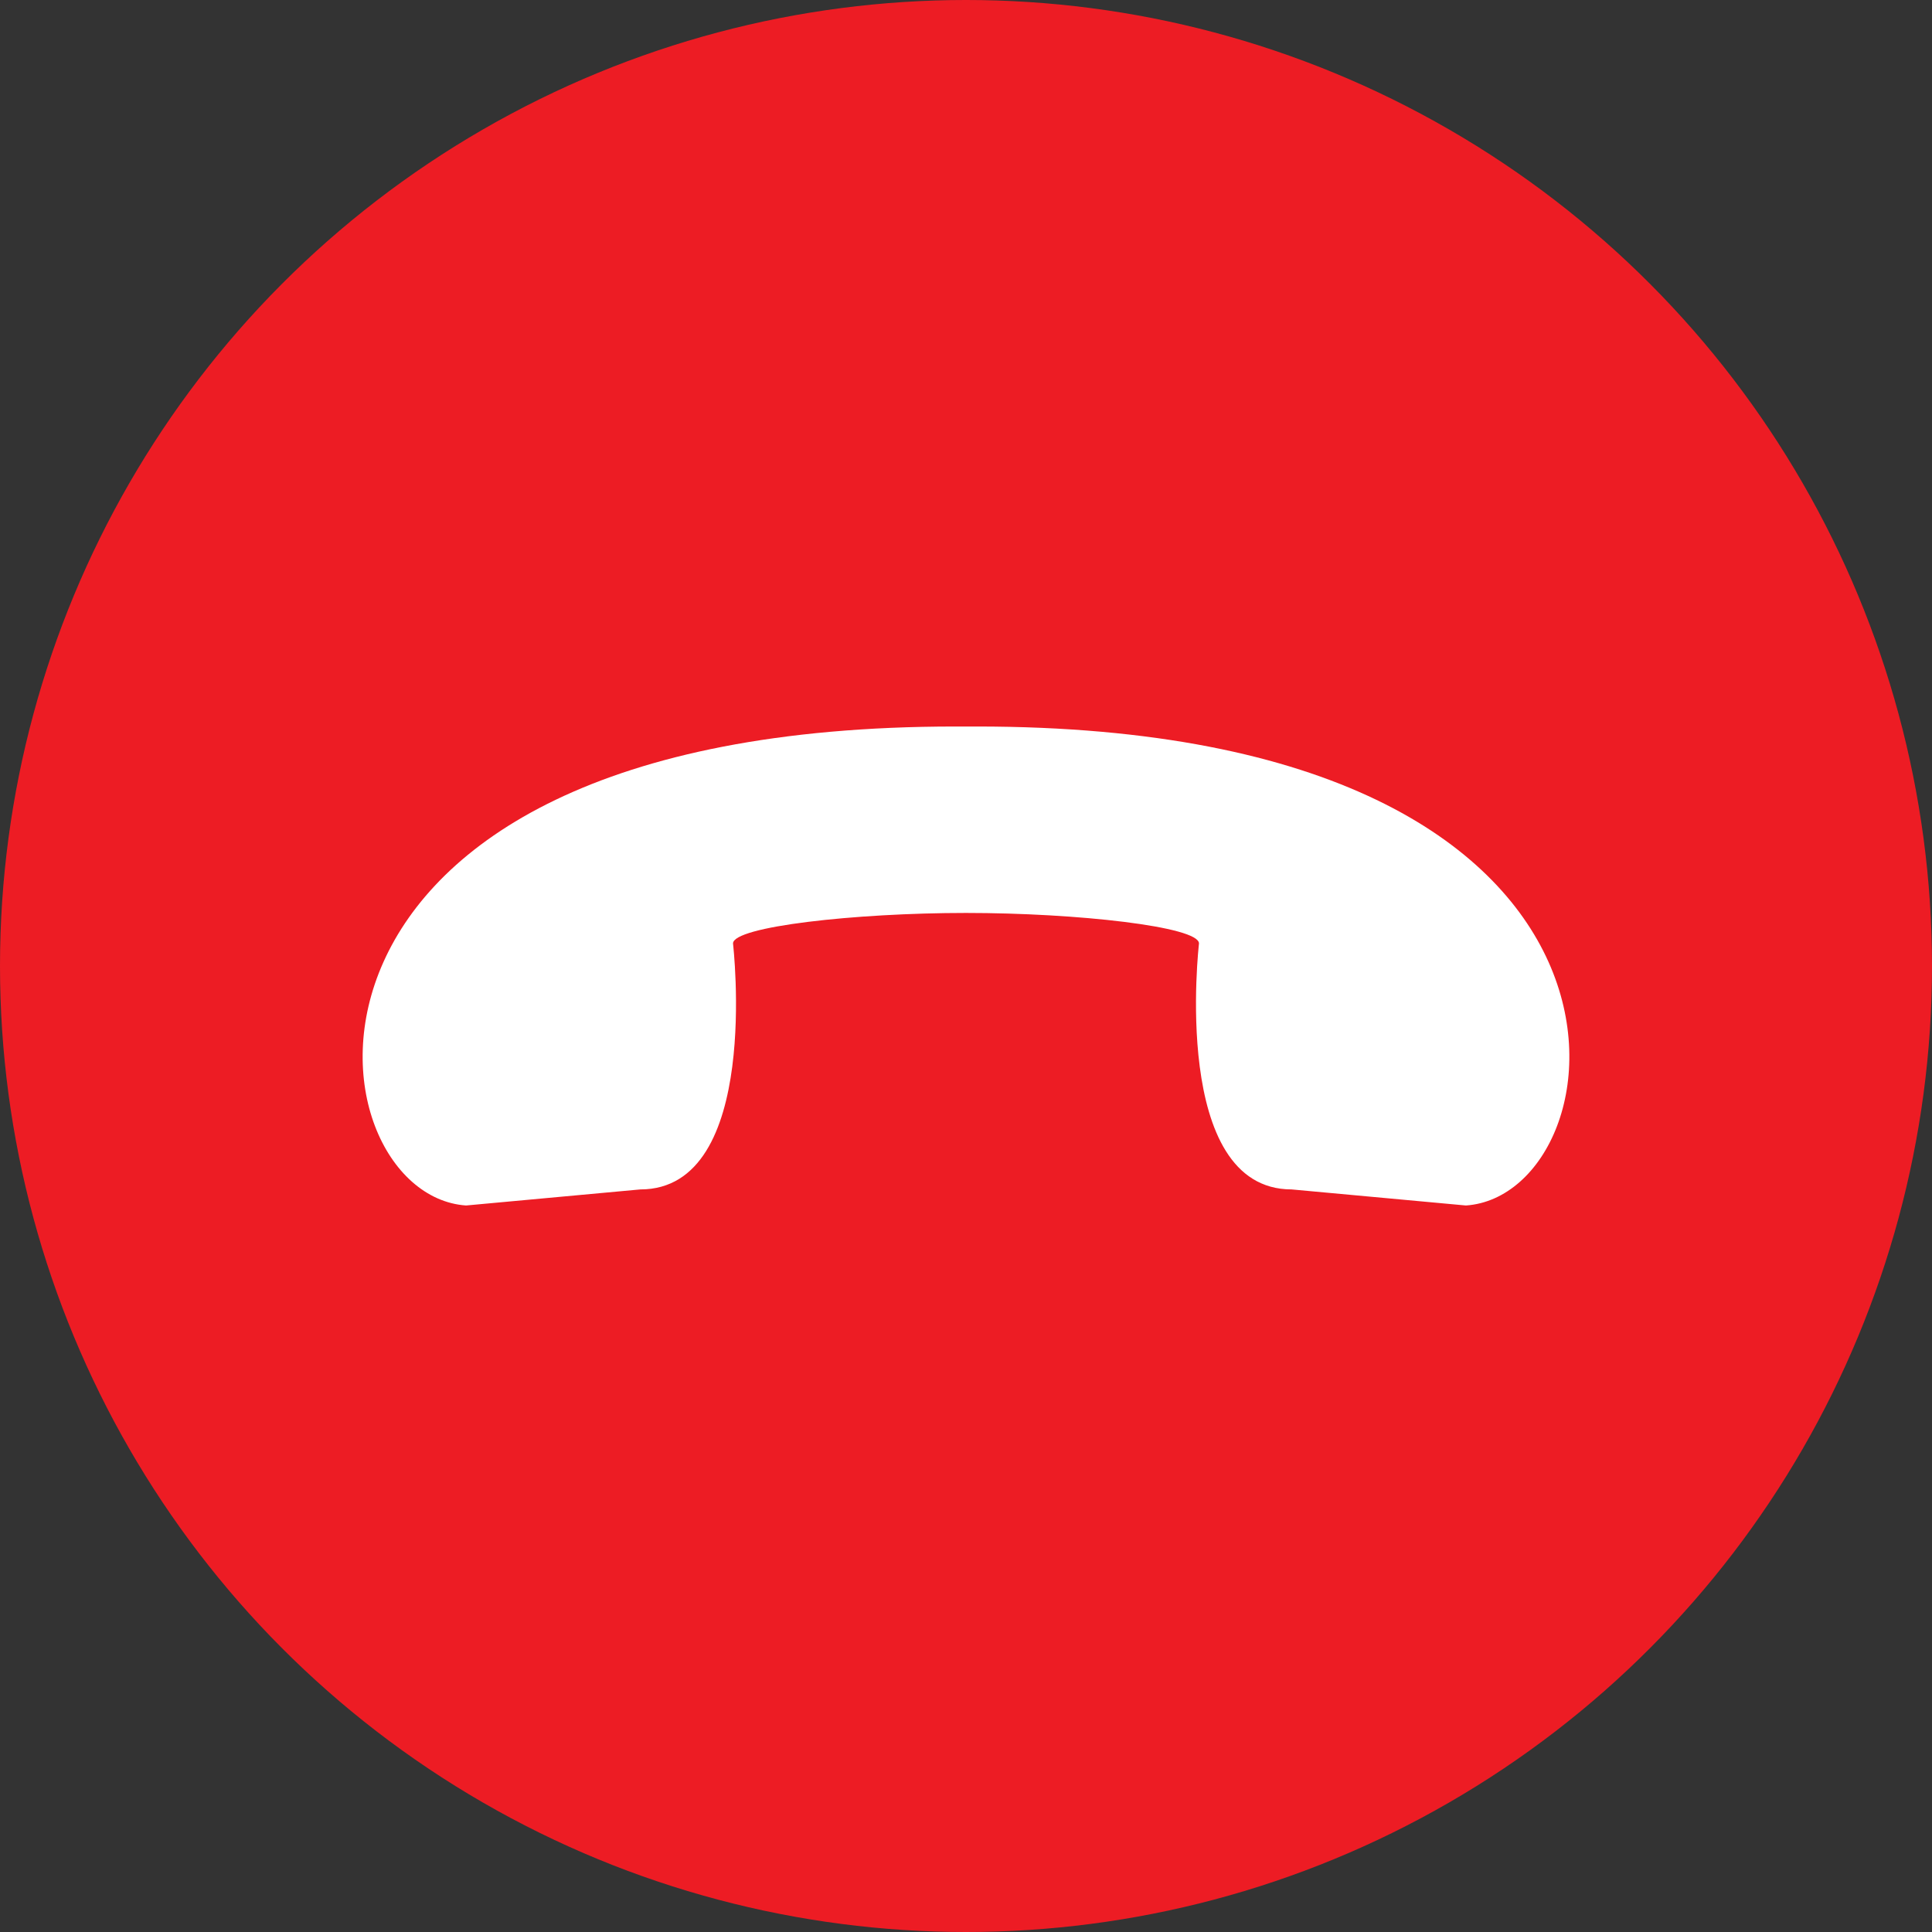
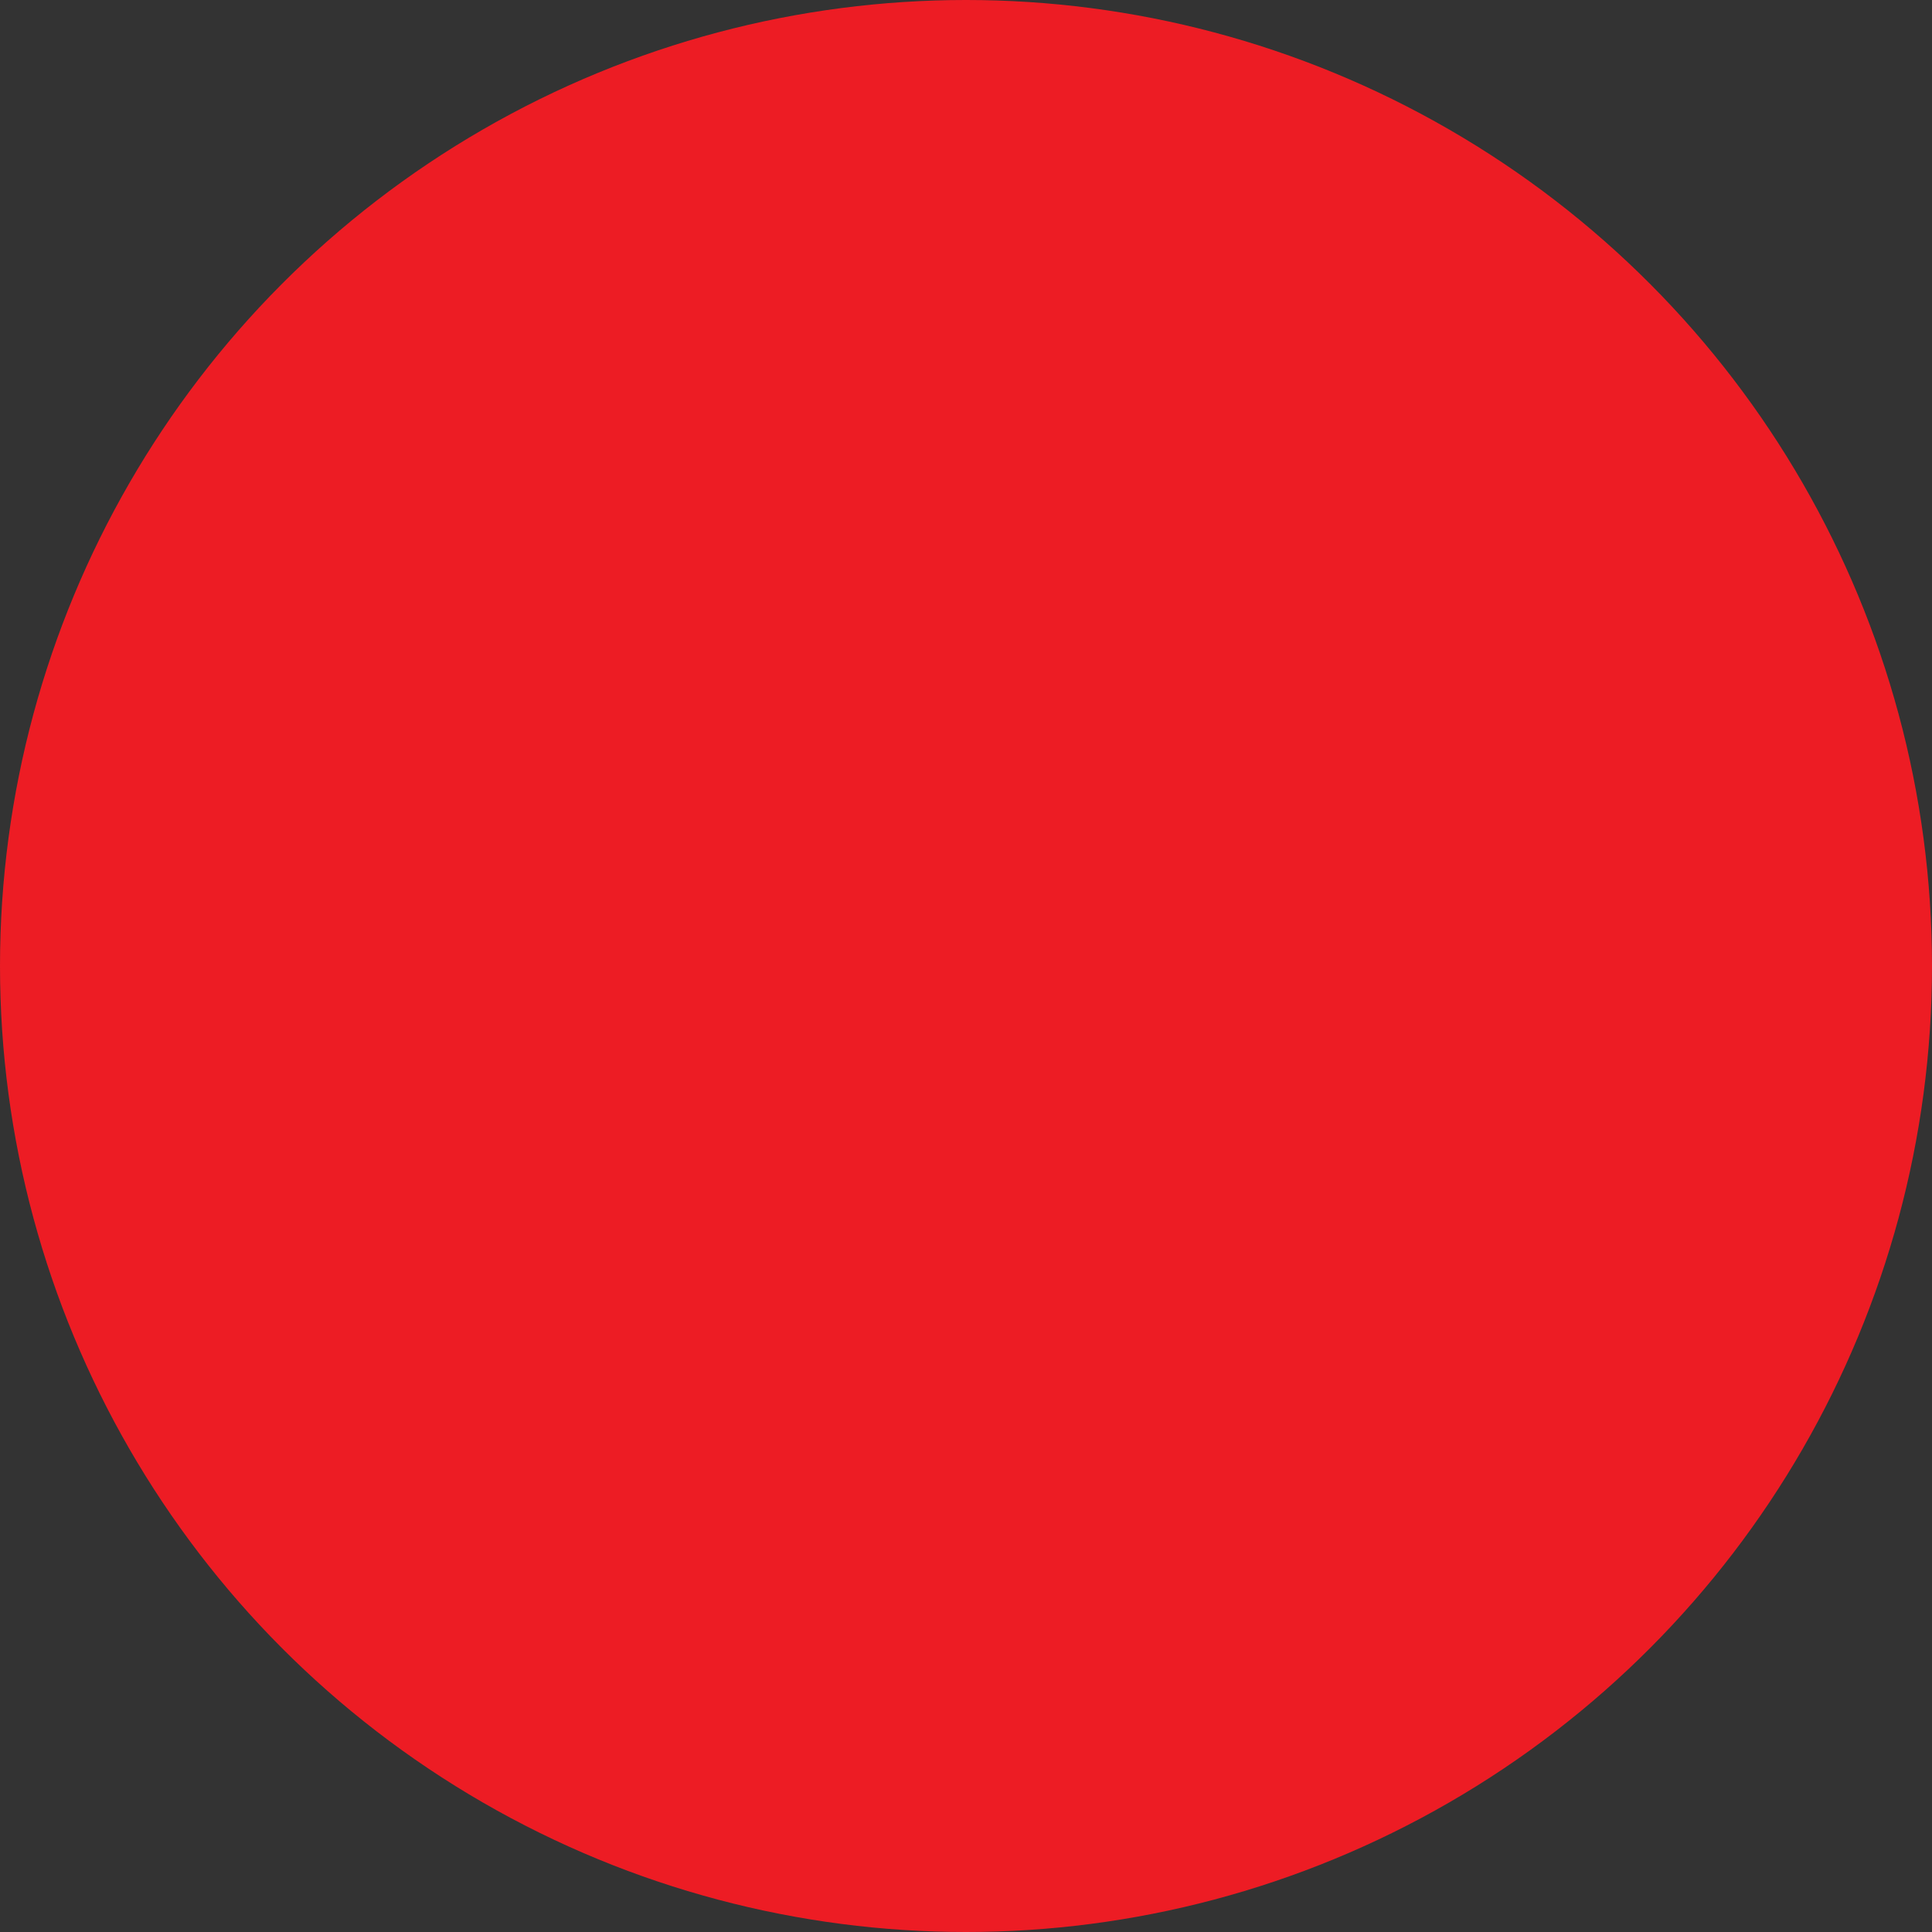
<svg xmlns="http://www.w3.org/2000/svg" height="1844.0" preserveAspectRatio="xMidYMid meet" version="1.0" viewBox="78.0 78.0 1844.0 1844.0" width="1844.0" zoomAndPan="magnify">
  <rect x="78.0" y="78.0" width="1844.0" height="1844.0" fill="#333333" stroke="none" />
  <g id="change1_1">
    <circle cx="1000" cy="1000" fill="#ed1c24" r="922" />
  </g>
  <g id="change2_1">
-     <path d="M1477.16,1228.58l-166.32-15.33c-116.02,0-88.47-234.16-88.47-234.77c0-16.08-116.49-29.12-222.37-29.12 c-105.88,0-222.37,13.04-222.37,29.12c0,0.61,27.54,234.77-88.48,234.77l-166.32,15.33c-152.28-10.45-213.45-457.16,466.86-457.16 c3.41,0,6.84,0,10.3,0.01c3.46-0.01,6.9-0.01,10.3-0.01C1690.62,771.42,1629.44,1218.13,1477.16,1228.58z" fill="#fff" />
-   </g>
+     </g>
</svg>